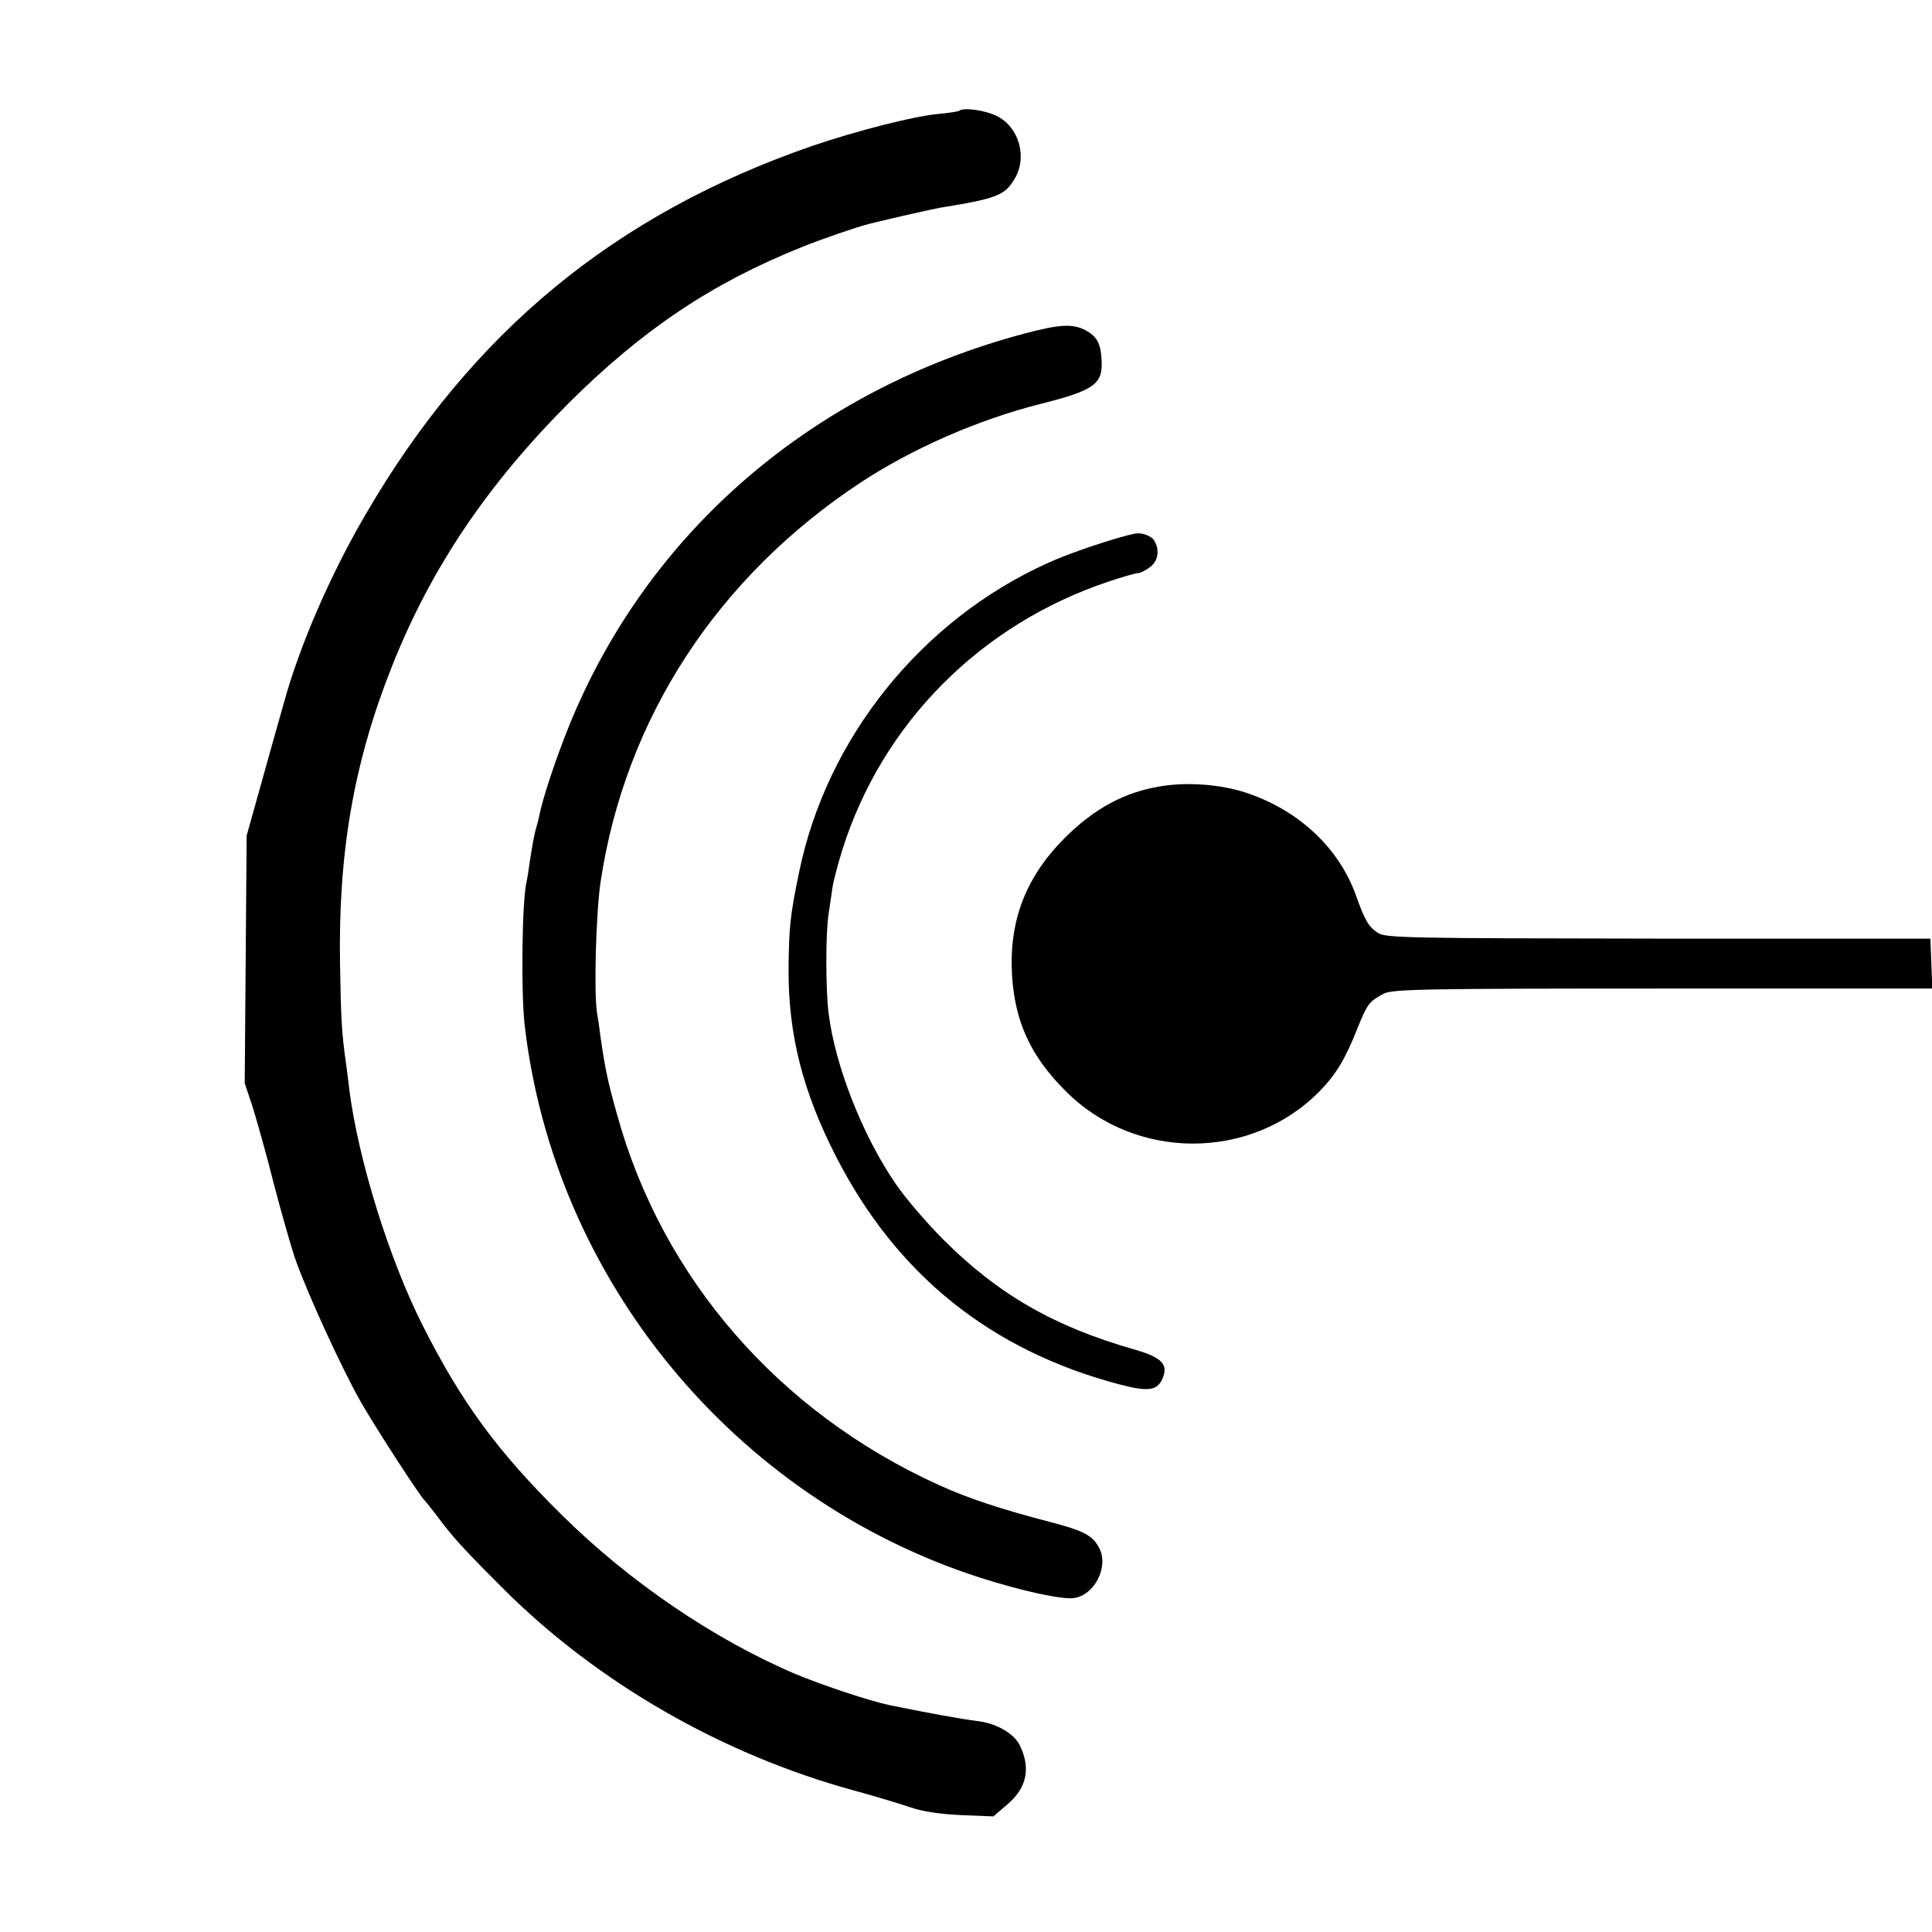
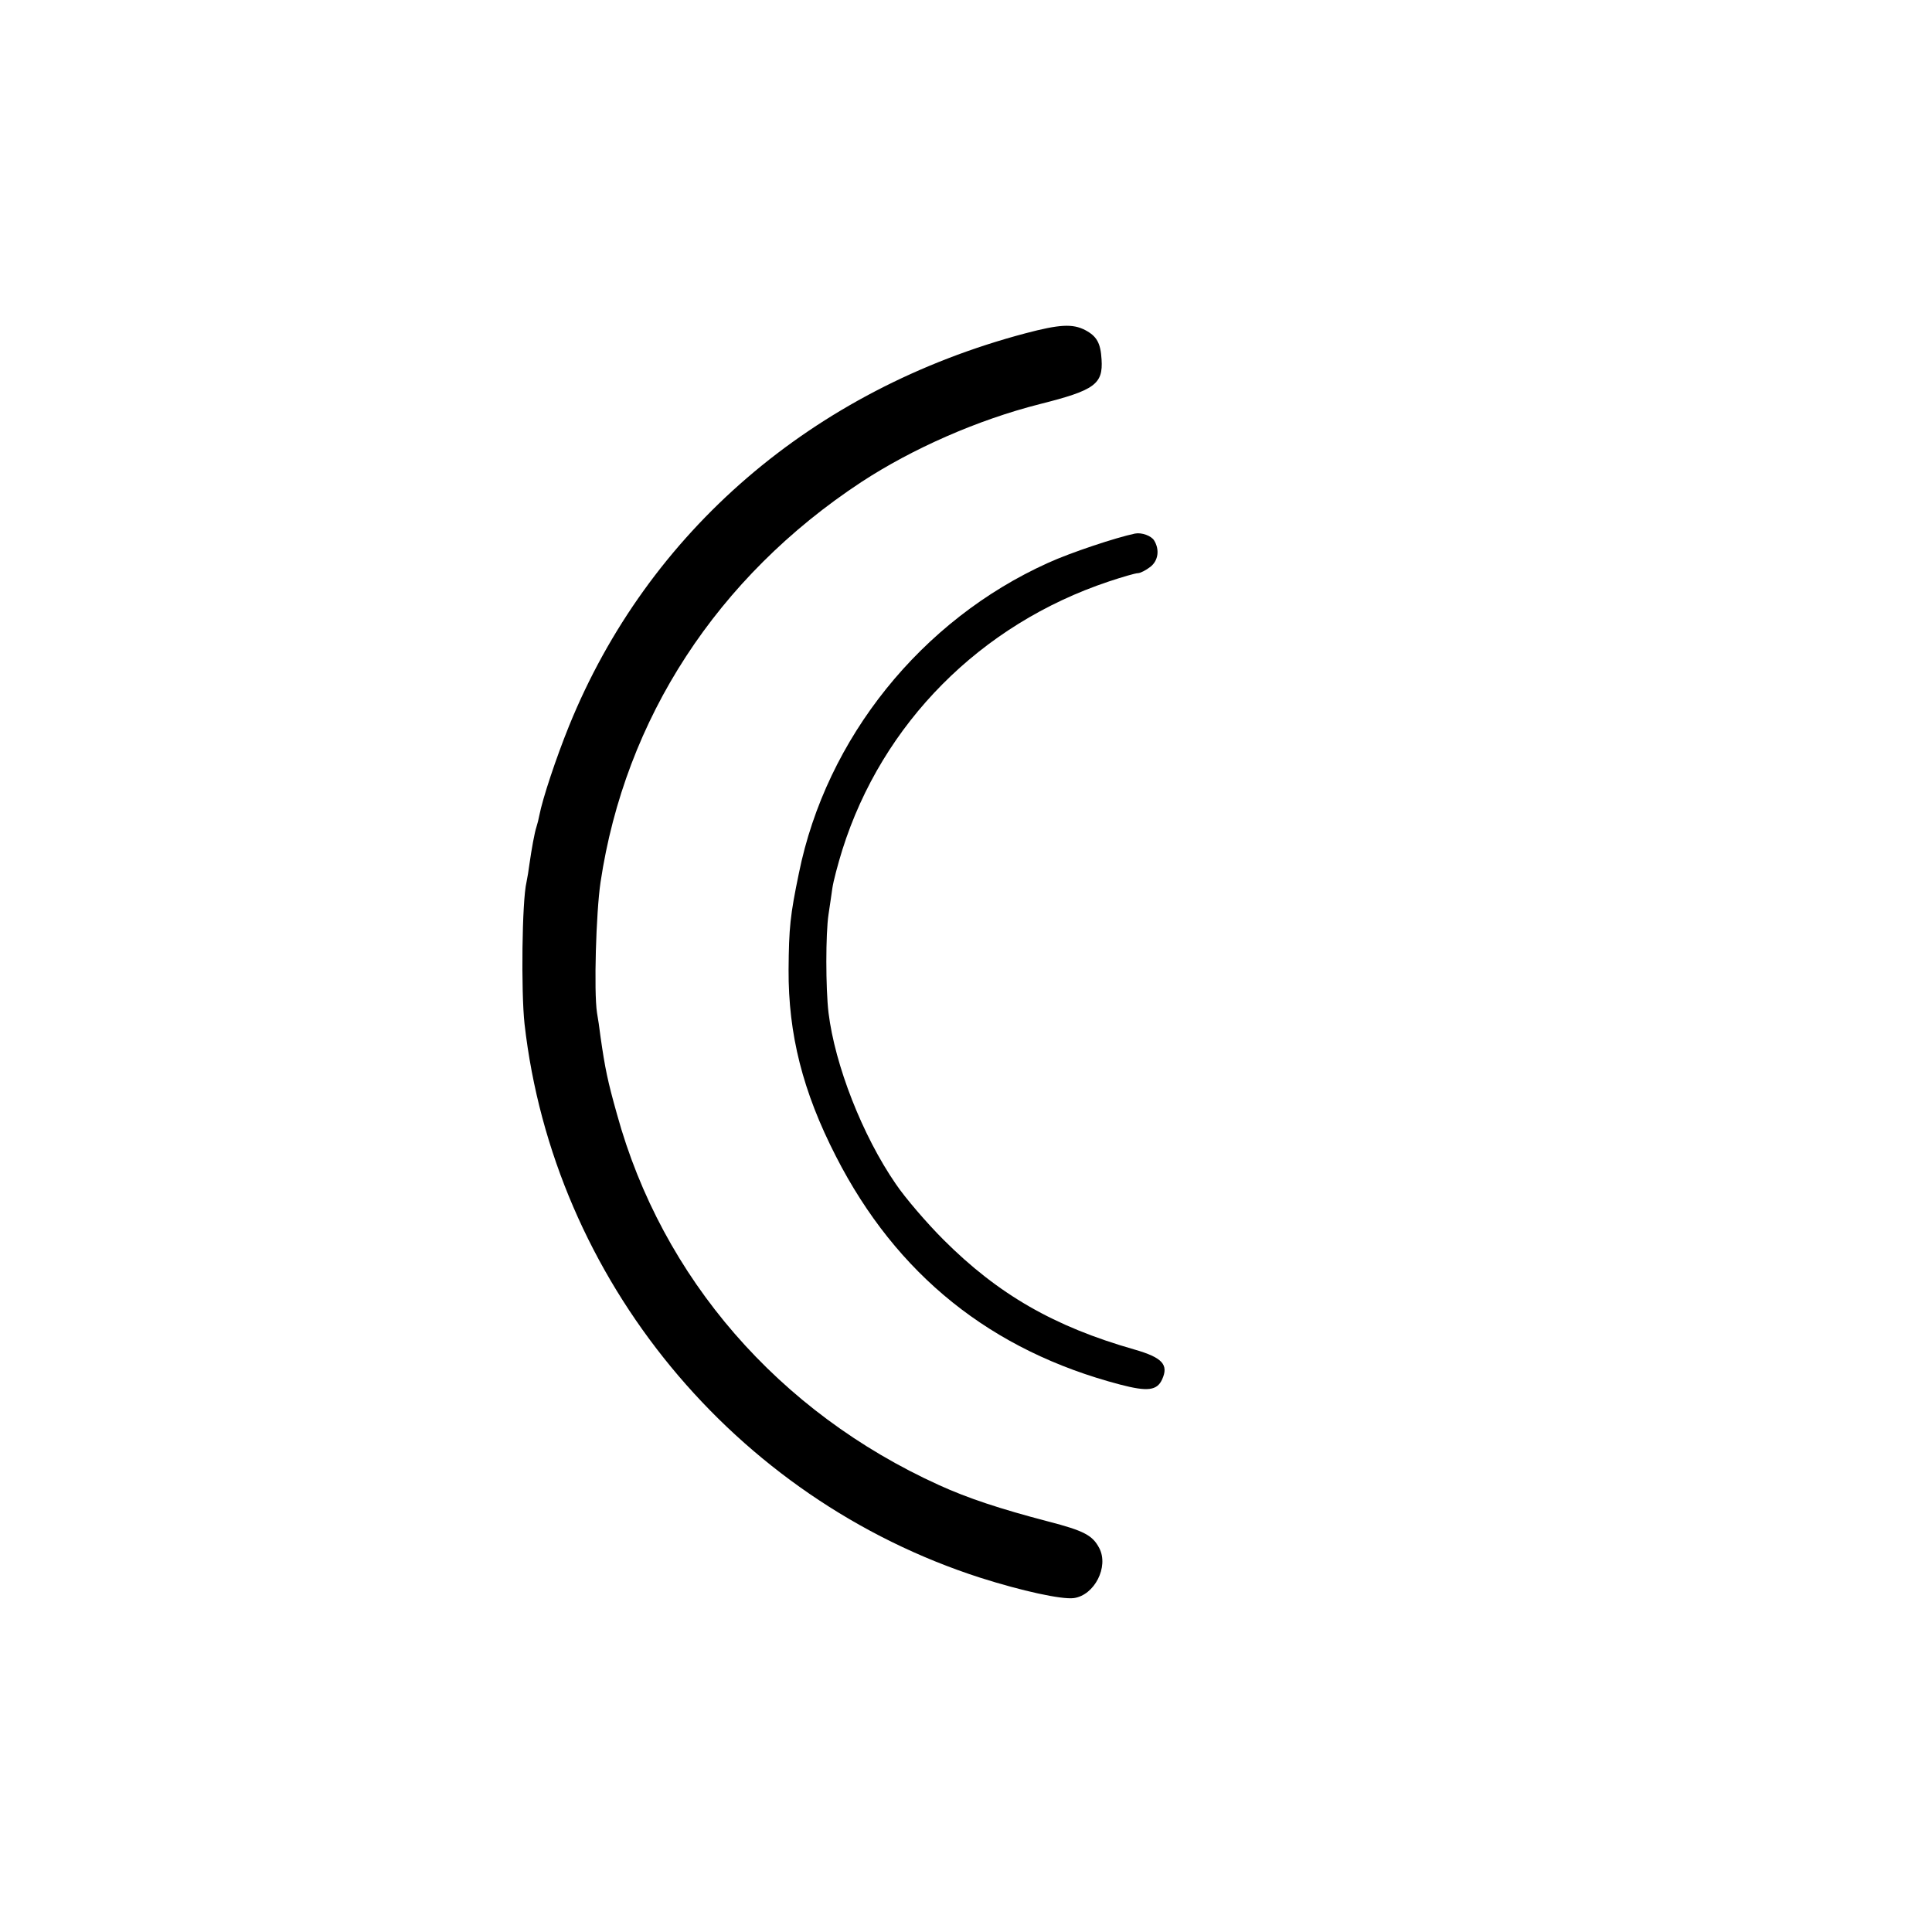
<svg xmlns="http://www.w3.org/2000/svg" version="1.0" width="600pt" height="600pt" viewBox="0 0 600 600" preserveAspectRatio="xMidYMid meet">
  <g transform="translate(0,600) scale(0.1,-0.1)" fill="#000000" stroke="none">
-     <path d="M2979 5656 c-2 -2 -32 -7 -67 -10 -79 -8 -254 -53 -389 -99 -614 -212 -1060 -580 -1389 -1147 -109 -187 -204 -406 -253 -585 -17 -60 -50 -177 -73 -260 l-42 -150 -3 -384 -3 -385 25 -75 c13 -42 43 -148 65 -236 23 -88 53 -194 67 -235 37 -105 141 -333 203 -443 49 -85 185 -295 199 -307 3 -3 19 -23 36 -45 50 -68 85 -106 209 -230 292 -291 678 -513 1086 -625 63 -17 142 -41 175 -52 39 -14 95 -22 160 -25 l100 -4 42 36 c62 52 75 113 40 185 -17 35 -69 66 -124 74 -68 9 -149 24 -278 50 -63 13 -210 62 -294 97 -254 108 -517 287 -726 494 -200 197 -312 350 -433 590 -103 204 -199 512 -227 730 -3 28 -8 64 -10 80 -14 97 -16 138 -19 310 -6 347 43 628 161 925 121 305 296 565 552 821 228 226 442 370 722 482 67 27 167 61 209 72 81 20 193 45 220 50 174 28 200 38 230 88 42 68 15 163 -55 197 -36 18 -104 27 -116 16z" />
    <path d="M3185 4965 c-661 -175 -1173 -616 -1418 -1220 -40 -99 -82 -225 -92 -277 -2 -11 -6 -27 -9 -36 -6 -18 -15 -68 -22 -117 -2 -16 -6 -41 -9 -55 -14 -59 -17 -340 -6 -440 90 -793 651 -1474 1416 -1720 129 -41 252 -68 290 -63 64 9 109 97 79 155 -21 40 -47 54 -159 83 -149 39 -249 72 -339 113 -498 226 -860 643 -1000 1152 -29 103 -37 142 -51 240 -3 25 -8 59 -11 75 -10 66 -3 310 11 405 76 508 362 948 810 1243 159 104 361 193 554 242 171 43 197 62 192 139 -3 51 -15 72 -51 91 -39 20 -79 18 -185 -10z" />
    <path d="M3525 4343 c-58 -12 -200 -59 -270 -91 -393 -177 -689 -544 -774 -964 -27 -130 -31 -169 -32 -299 -1 -201 44 -379 147 -580 188 -368 482 -604 883 -709 84 -22 114 -19 130 16 21 46 1 68 -86 93 -249 71 -423 171 -593 341 -52 52 -119 130 -148 173 -104 151 -189 369 -209 532 -9 76 -9 246 0 305 4 25 9 62 12 82 3 21 17 74 31 119 124 393 429 700 827 833 42 14 83 26 91 26 7 0 25 9 39 20 24 19 29 53 11 82 -9 14 -38 25 -59 21z" />
-     <path d="M3610 3559 c-117 -18 -211 -69 -305 -163 -121 -122 -172 -258 -162 -426 9 -143 58 -250 165 -357 216 -219 577 -219 790 -2 51 52 80 100 117 194 31 77 37 85 82 109 29 14 115 16 868 16 l836 0 -3 77 -3 78 -845 0 c-783 1 -847 2 -871 18 -29 19 -40 38 -69 119 -52 143 -173 258 -331 313 -78 28 -184 37 -269 24z" />
  </g>
</svg>